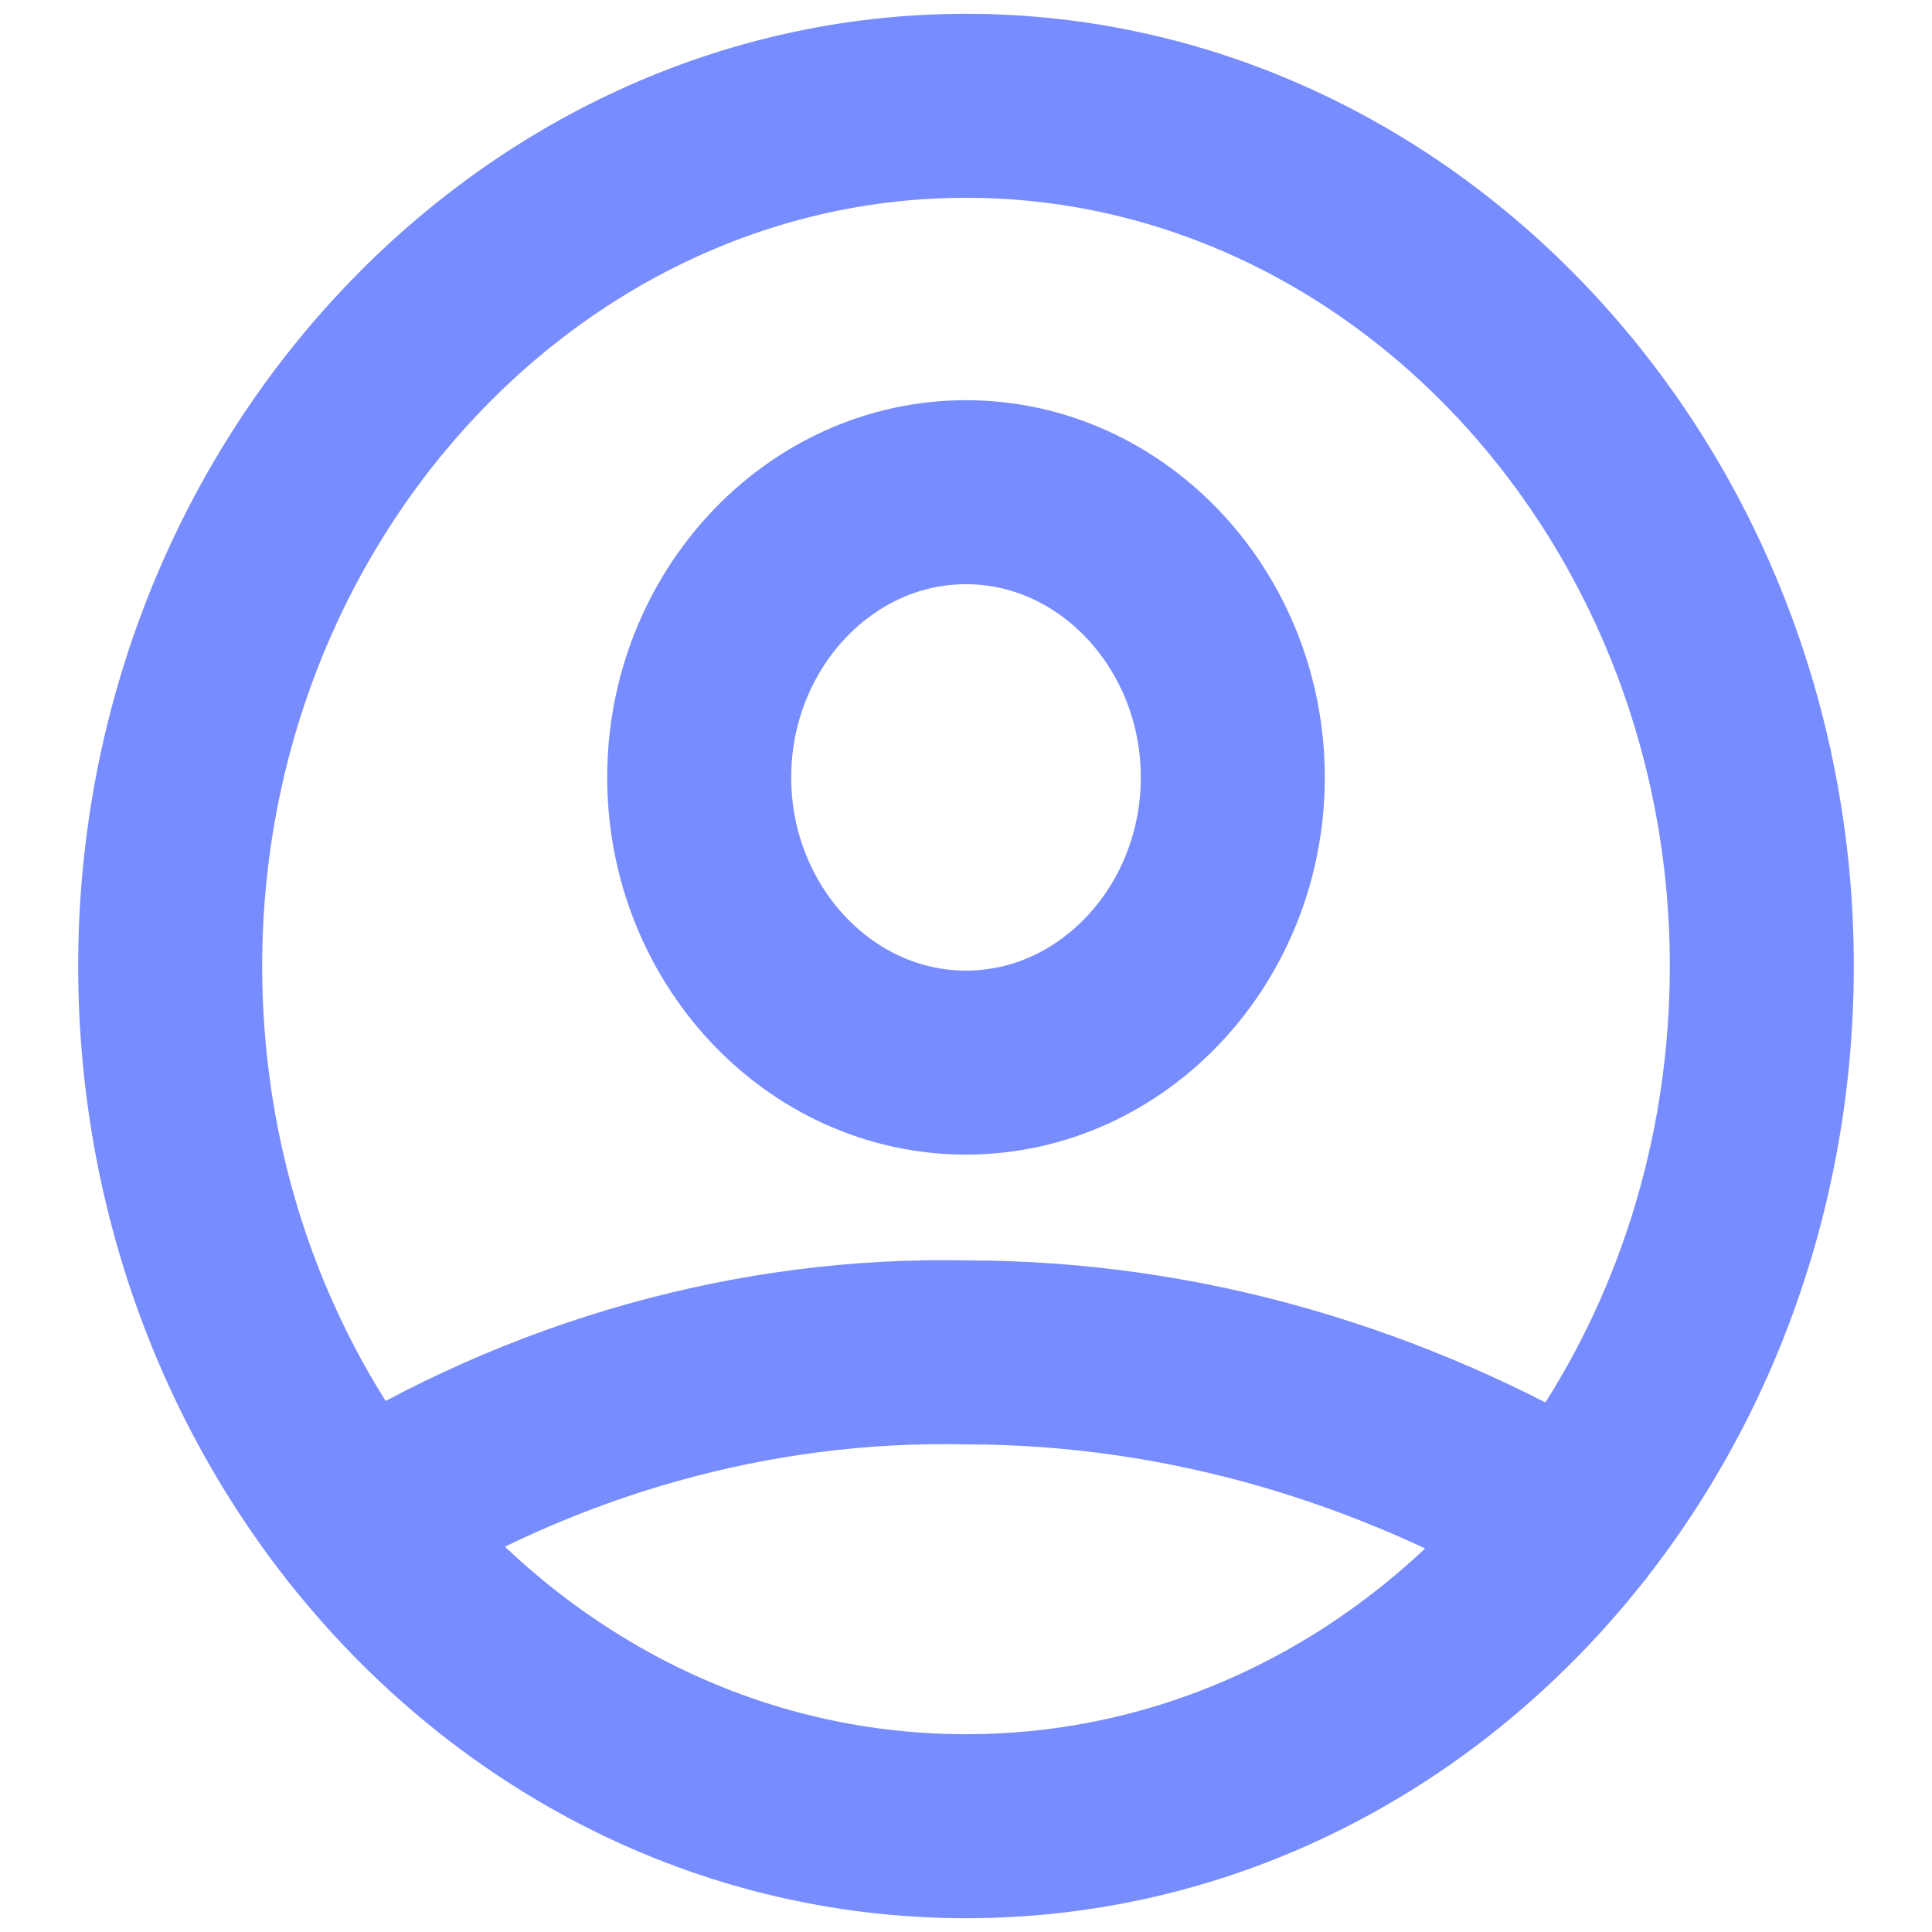
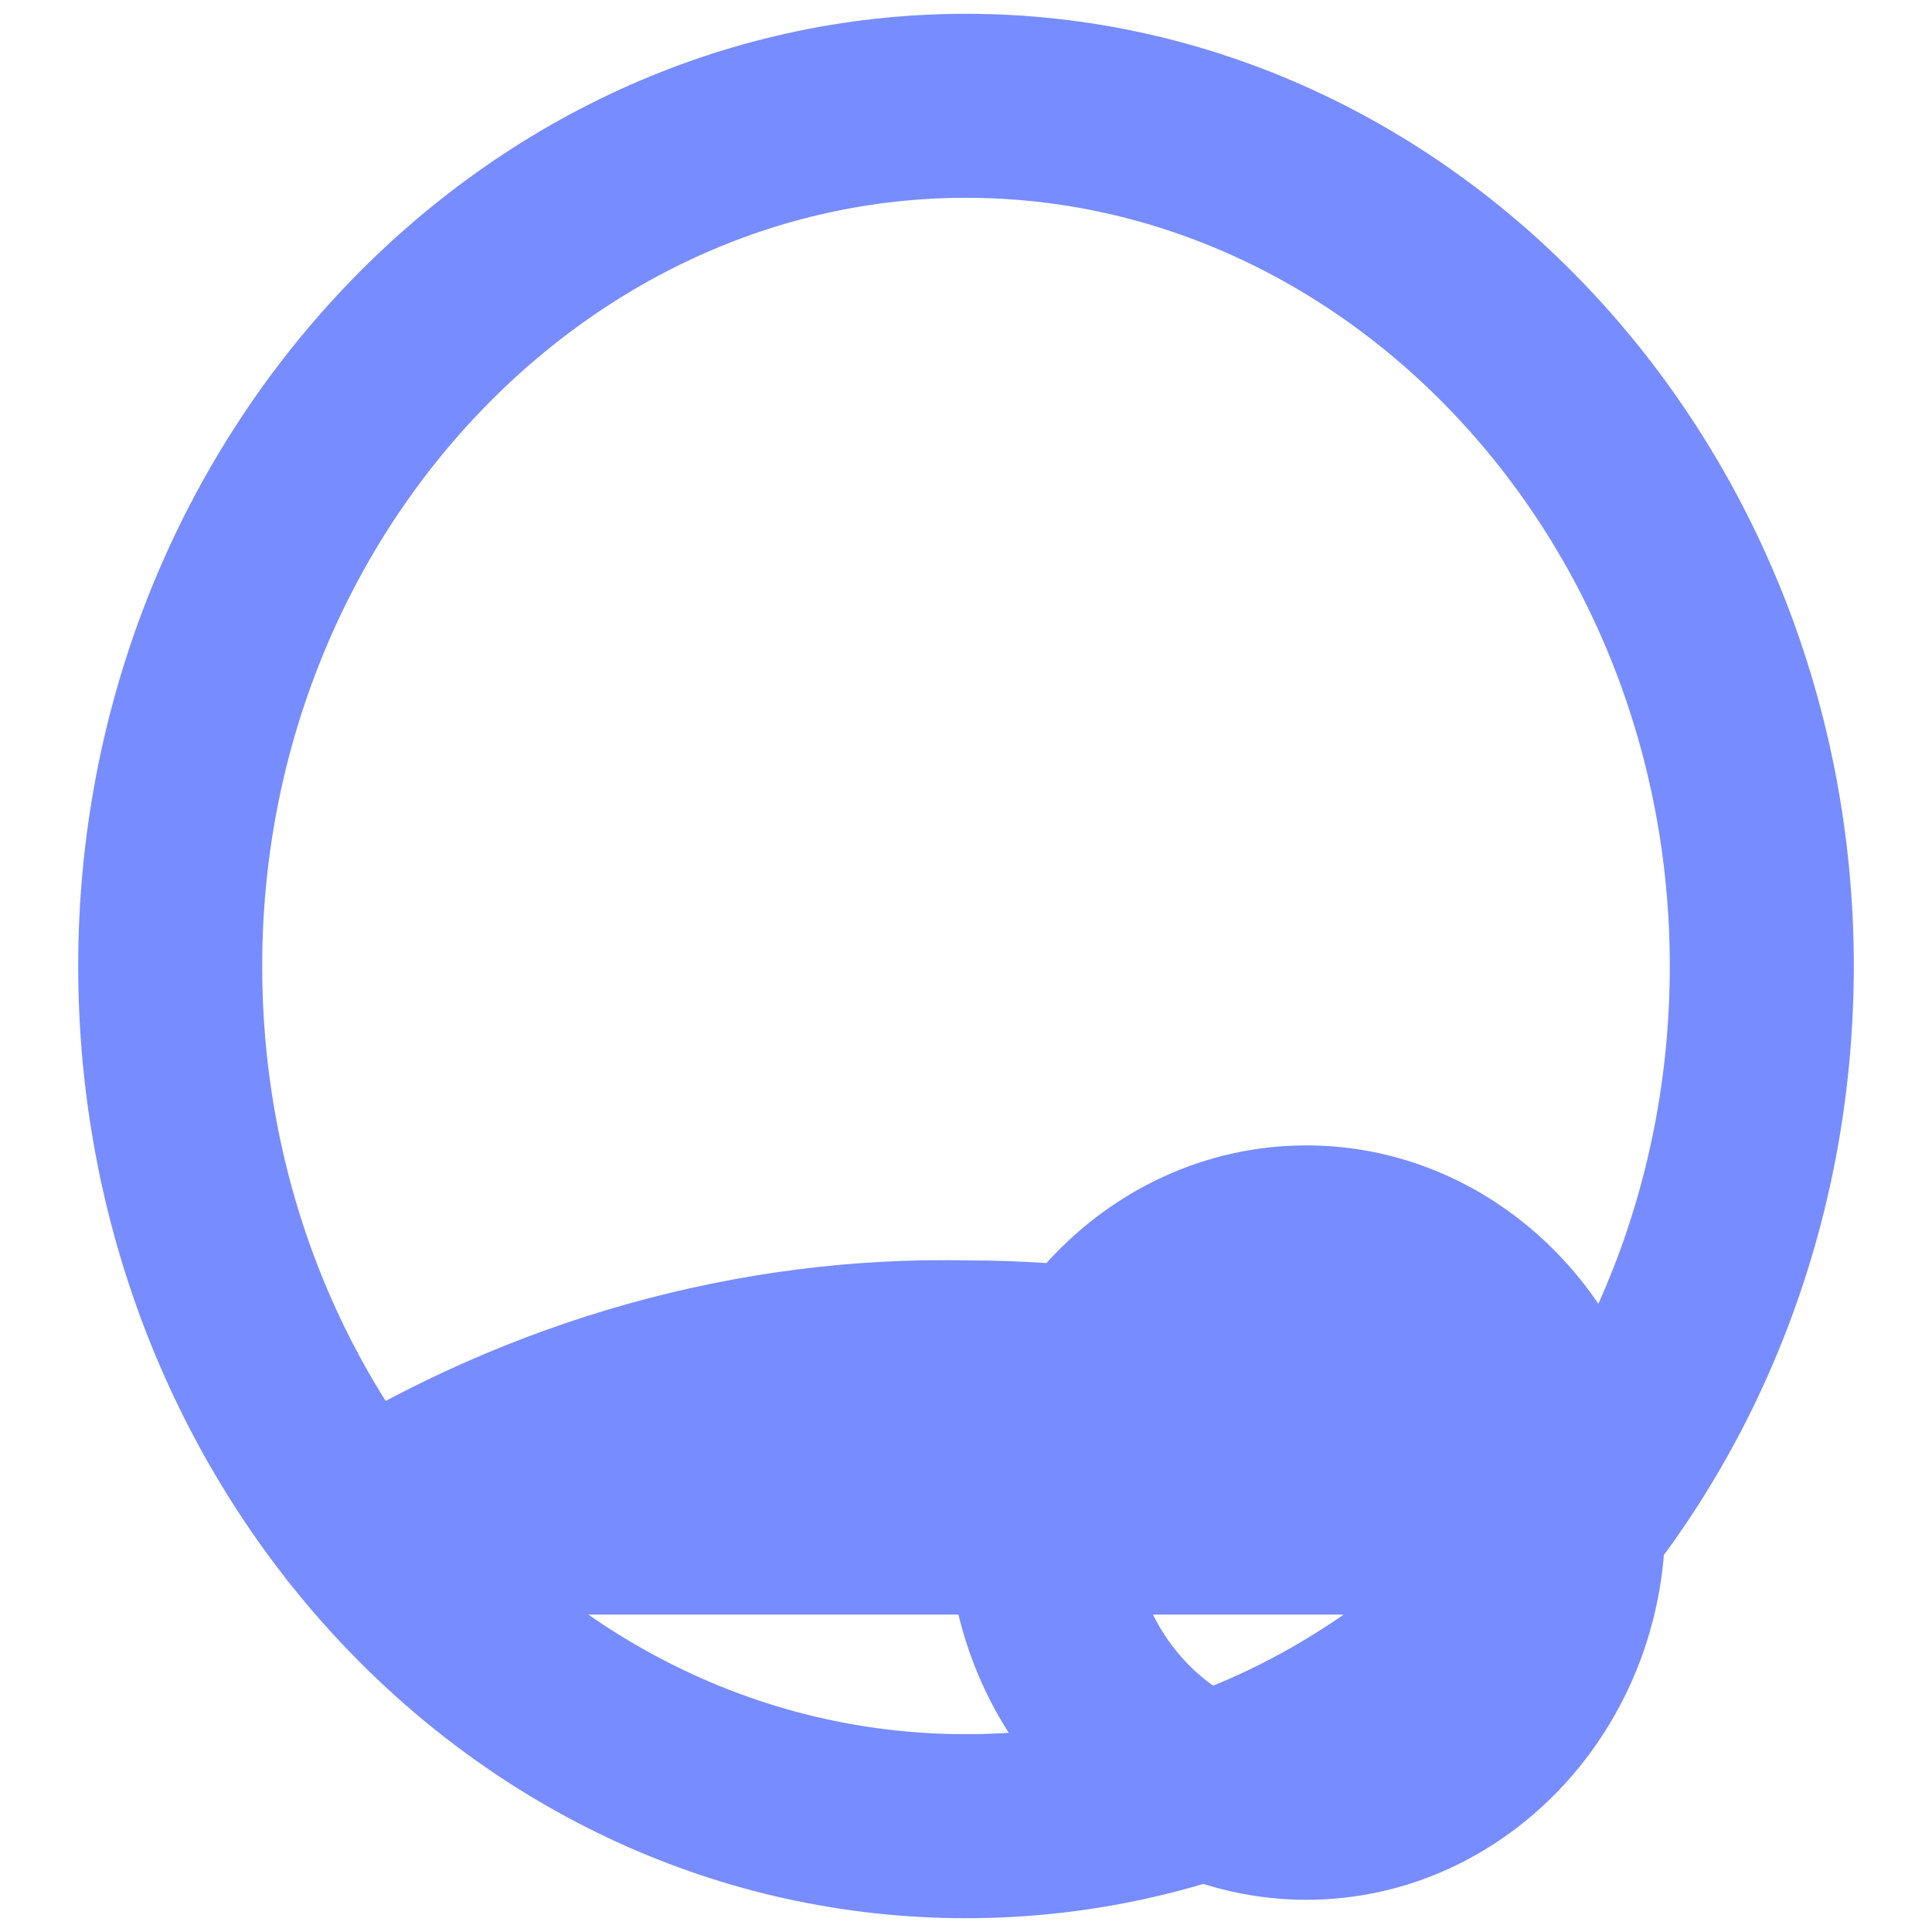
<svg xmlns="http://www.w3.org/2000/svg" id="Layer_1" data-name="Layer 1" viewBox="0 0 42 42">
  <defs>
    <style>      .cls-1 {        fill: none;        stroke: #778cff;        stroke-linecap: round;        stroke-linejoin: round;        stroke-width: 4px;      }    </style>
  </defs>
-   <path class="cls-1" d="M7.8,33.1c4-2.5,8.6-3.8,13.2-3.7,4.8,0,9.3,1.4,13.2,3.7M26.8,16.9c0,3.4-2.6,6.2-5.8,6.2s-5.8-2.8-5.8-6.2,2.6-6.2,5.8-6.2,5.8,2.8,5.8,6.2ZM38.3,21c0,10.3-7.7,18.7-17.3,18.7S3.7,31.3,3.7,21,11.5,2.3,21,2.3s17.3,8.4,17.3,18.7Z" />
+   <path class="cls-1" d="M7.8,33.1c4-2.5,8.6-3.8,13.2-3.7,4.8,0,9.3,1.4,13.2,3.7c0,3.4-2.6,6.2-5.8,6.2s-5.8-2.8-5.8-6.2,2.6-6.2,5.8-6.2,5.8,2.8,5.8,6.2ZM38.3,21c0,10.3-7.7,18.7-17.3,18.7S3.7,31.3,3.7,21,11.5,2.3,21,2.3s17.3,8.4,17.3,18.7Z" />
</svg>